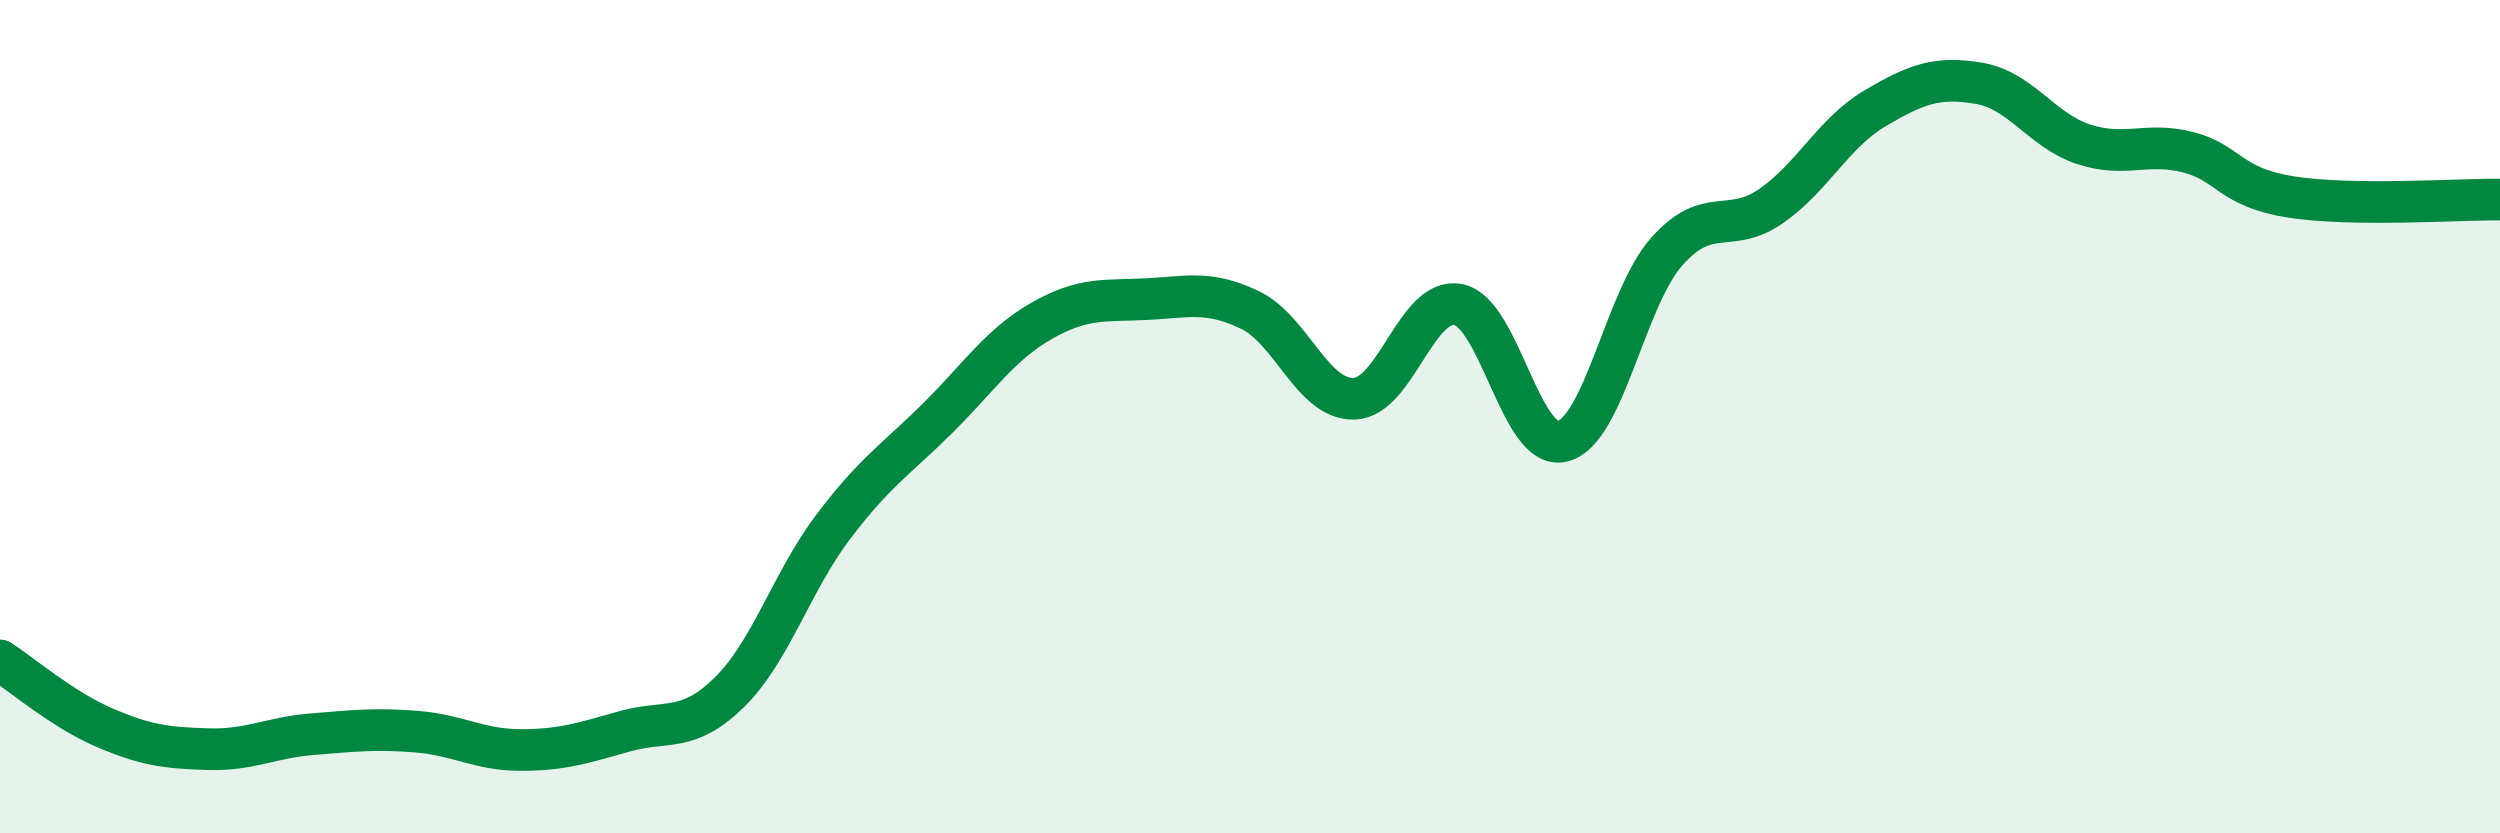
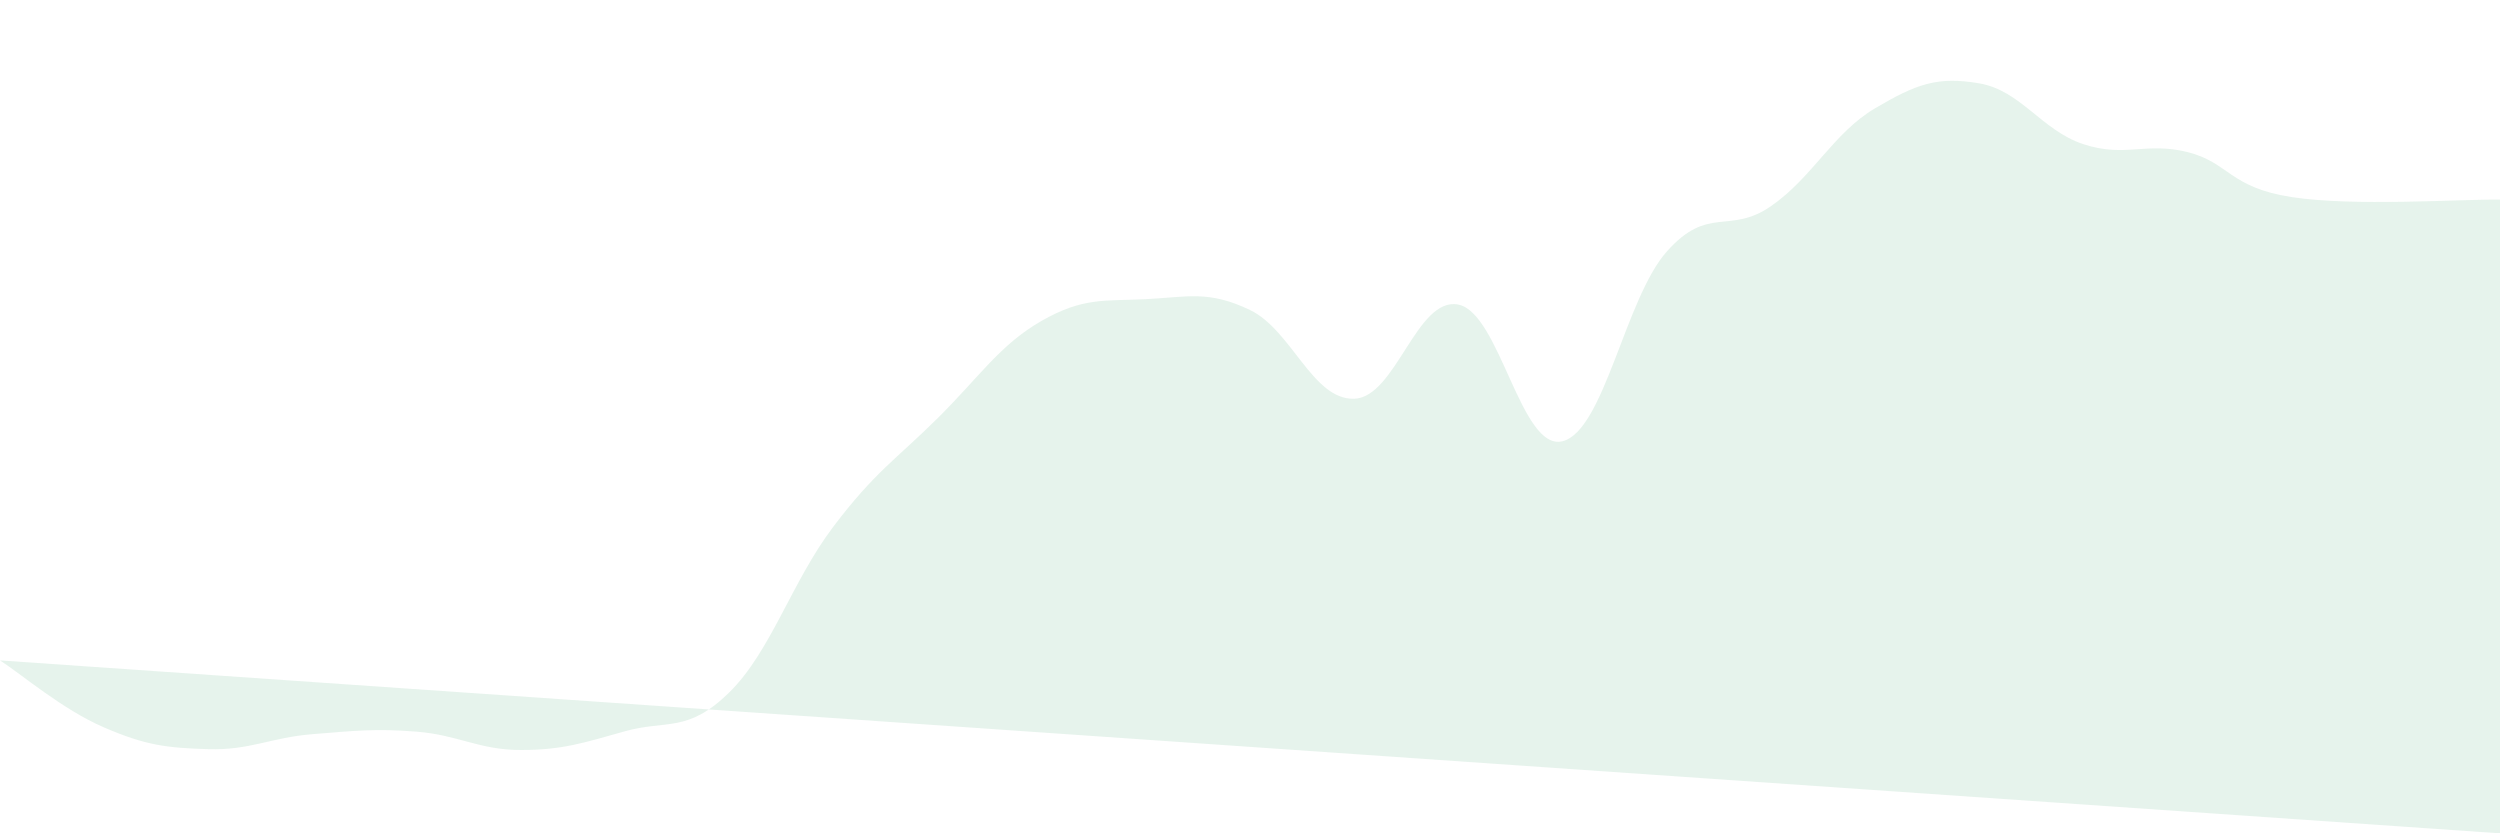
<svg xmlns="http://www.w3.org/2000/svg" width="60" height="20" viewBox="0 0 60 20">
-   <path d="M 0,15.85 C 0.5,16.17 1.5,17.03 2.5,17.46 C 3.5,17.89 4,17.95 5,17.98 C 6,18.01 6.5,17.7 7.5,17.62 C 8.5,17.54 9,17.48 10,17.56 C 11,17.64 11.5,18 12.5,18 C 13.5,18 14,17.83 15,17.55 C 16,17.27 16.5,17.6 17.5,16.62 C 18.5,15.64 19,13.96 20,12.64 C 21,11.32 21.5,11.03 22.5,10.04 C 23.5,9.05 24,8.27 25,7.7 C 26,7.13 26.5,7.23 27.5,7.18 C 28.5,7.13 29,6.96 30,7.44 C 31,7.92 31.5,9.6 32.5,9.57 C 33.5,9.54 34,7.11 35,7.31 C 36,7.51 36.5,10.84 37.5,10.59 C 38.5,10.34 39,7.17 40,6.04 C 41,4.91 41.5,5.64 42.5,4.95 C 43.5,4.26 44,3.19 45,2.6 C 46,2.01 46.5,1.83 47.5,2 C 48.5,2.17 49,3.13 50,3.46 C 51,3.79 51.5,3.4 52.5,3.65 C 53.5,3.9 53.5,4.5 55,4.73 C 56.5,4.96 59,4.78 60,4.79L60 20L0 20Z" fill="#008740" opacity="0.1" stroke-linecap="round" stroke-linejoin="round" />
-   <path d="M 0,15.85 C 0.5,16.17 1.5,17.03 2.5,17.46 C 3.5,17.89 4,17.95 5,17.98 C 6,18.01 6.5,17.7 7.5,17.62 C 8.5,17.54 9,17.48 10,17.56 C 11,17.64 11.5,18 12.5,18 C 13.5,18 14,17.83 15,17.55 C 16,17.27 16.5,17.6 17.5,16.62 C 18.5,15.64 19,13.96 20,12.64 C 21,11.32 21.5,11.03 22.5,10.04 C 23.5,9.05 24,8.27 25,7.7 C 26,7.13 26.5,7.23 27.5,7.18 C 28.5,7.13 29,6.96 30,7.44 C 31,7.92 31.5,9.6 32.5,9.57 C 33.5,9.54 34,7.11 35,7.31 C 36,7.51 36.5,10.84 37.5,10.59 C 38.5,10.34 39,7.17 40,6.04 C 41,4.91 41.5,5.64 42.5,4.95 C 43.5,4.26 44,3.19 45,2.6 C 46,2.01 46.5,1.83 47.5,2 C 48.5,2.17 49,3.13 50,3.46 C 51,3.79 51.5,3.4 52.5,3.65 C 53.5,3.9 53.5,4.5 55,4.73 C 56.5,4.96 59,4.78 60,4.79" stroke="#008740" stroke-width="1" fill="none" stroke-linecap="round" stroke-linejoin="round" />
+   <path d="M 0,15.85 C 0.5,16.17 1.5,17.03 2.5,17.46 C 3.5,17.89 4,17.95 5,17.98 C 6,18.01 6.5,17.7 7.5,17.62 C 8.5,17.54 9,17.48 10,17.56 C 11,17.64 11.5,18 12.5,18 C 13.5,18 14,17.83 15,17.55 C 16,17.27 16.5,17.6 17.5,16.62 C 18.5,15.64 19,13.96 20,12.64 C 21,11.32 21.5,11.03 22.5,10.04 C 23.5,9.05 24,8.27 25,7.7 C 26,7.13 26.5,7.23 27.5,7.18 C 28.5,7.13 29,6.96 30,7.44 C 31,7.92 31.5,9.6 32.5,9.57 C 33.5,9.54 34,7.11 35,7.31 C 36,7.51 36.5,10.84 37.5,10.59 C 38.5,10.34 39,7.17 40,6.04 C 41,4.91 41.5,5.64 42.5,4.95 C 43.5,4.26 44,3.19 45,2.6 C 46,2.01 46.5,1.83 47.5,2 C 48.5,2.17 49,3.13 50,3.46 C 51,3.79 51.5,3.4 52.5,3.65 C 53.5,3.9 53.5,4.5 55,4.73 C 56.5,4.96 59,4.78 60,4.79L60 20Z" fill="#008740" opacity="0.1" stroke-linecap="round" stroke-linejoin="round" />
</svg>